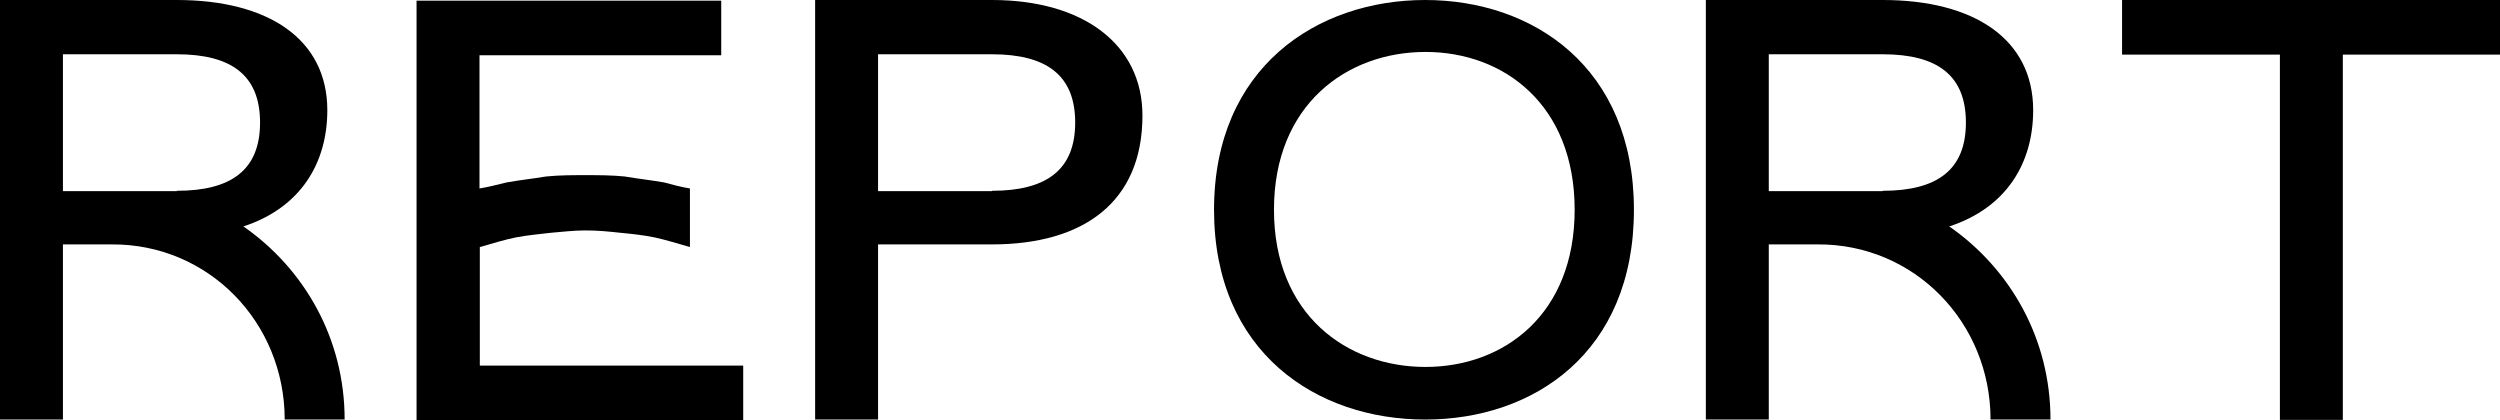
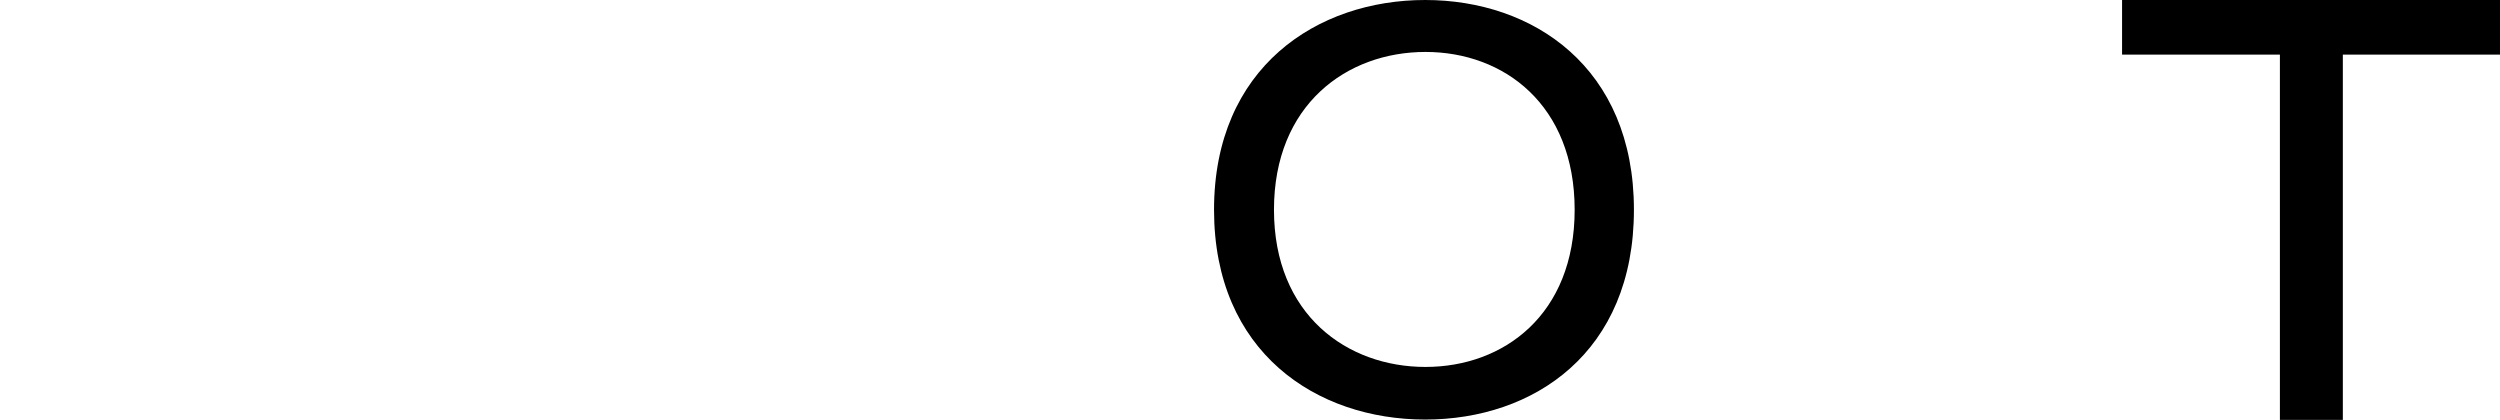
<svg xmlns="http://www.w3.org/2000/svg" id="_レイヤー_2" data-name="レイヤー_2" width="75.08" height="12.62" viewBox="0 0 75.08 12.62">
  <g id="text">
    <g>
-       <path d="M10.35,12.6h-1.8c0-2.92-2.29-5.28-5.2-5.26h-1.46v5.26H0V0h5.31c2.74,0,4.52,1.17,4.52,3.31,0,1.6-.81,2.93-2.52,3.49,1.84,1.28,3.04,3.38,3.04,5.8ZM5.31,5.73c1.64,0,2.5-.63,2.5-2.05s-.86-2.05-2.5-2.05H1.89v4.11h3.42Z" />
-       <path d="M14.4,10.98h7.92v1.64h-9.81V.02h9.15v1.64h-7.26v4c.25-.04.52-.11.81-.18.38-.07.77-.11,1.19-.18.4-.04.79-.04,1.17-.04.4,0,.79,0,1.19.04.41.07.79.11,1.19.18.25.07.52.14.77.18v1.76c-.38-.11-.74-.22-1.06-.29-.34-.07-.72-.11-1.04-.14-.36-.04-.68-.07-1.04-.07-.34,0-.67.04-1.03.07-.32.04-.7.07-1.06.14-.34.07-.7.18-1.08.29v3.57Z" />
-       <path d="M29.79,0c2.74,0,4.52,1.33,4.52,3.47,0,2.61-1.78,3.87-4.52,3.87h-3.42v5.26h-1.89V0h5.31ZM29.79,5.73c1.64,0,2.5-.63,2.5-2.05s-.86-2.05-2.5-2.05h-3.42v4.11h3.42Z" />
      <path d="M49.07,6.3c0,4.29-3.01,6.3-6.27,6.3s-6.34-2.02-6.34-6.3,3.1-6.3,6.34-6.3,6.27,2.02,6.27,6.3ZM47.29,6.3c0-3.15-2.12-4.74-4.48-4.74s-4.55,1.58-4.55,4.74,2.2,4.72,4.55,4.72,4.48-1.57,4.48-4.72Z" />
-       <path d="M61.58,12.6h-1.8c0-2.92-2.29-5.28-5.2-5.26h-1.46v5.26h-1.89V0h5.31c2.74,0,4.52,1.17,4.52,3.31,0,1.6-.81,2.93-2.52,3.49,1.84,1.28,3.04,3.38,3.04,5.8ZM56.54,5.73c1.64,0,2.5-.63,2.5-2.05s-.86-2.05-2.5-2.05h-3.42v4.11h3.42Z" />
      <path d="M75.08,0v1.64h-4.72v10.97h-1.89V1.64h-4.74V0h11.34Z" />
    </g>
  </g>
</svg>